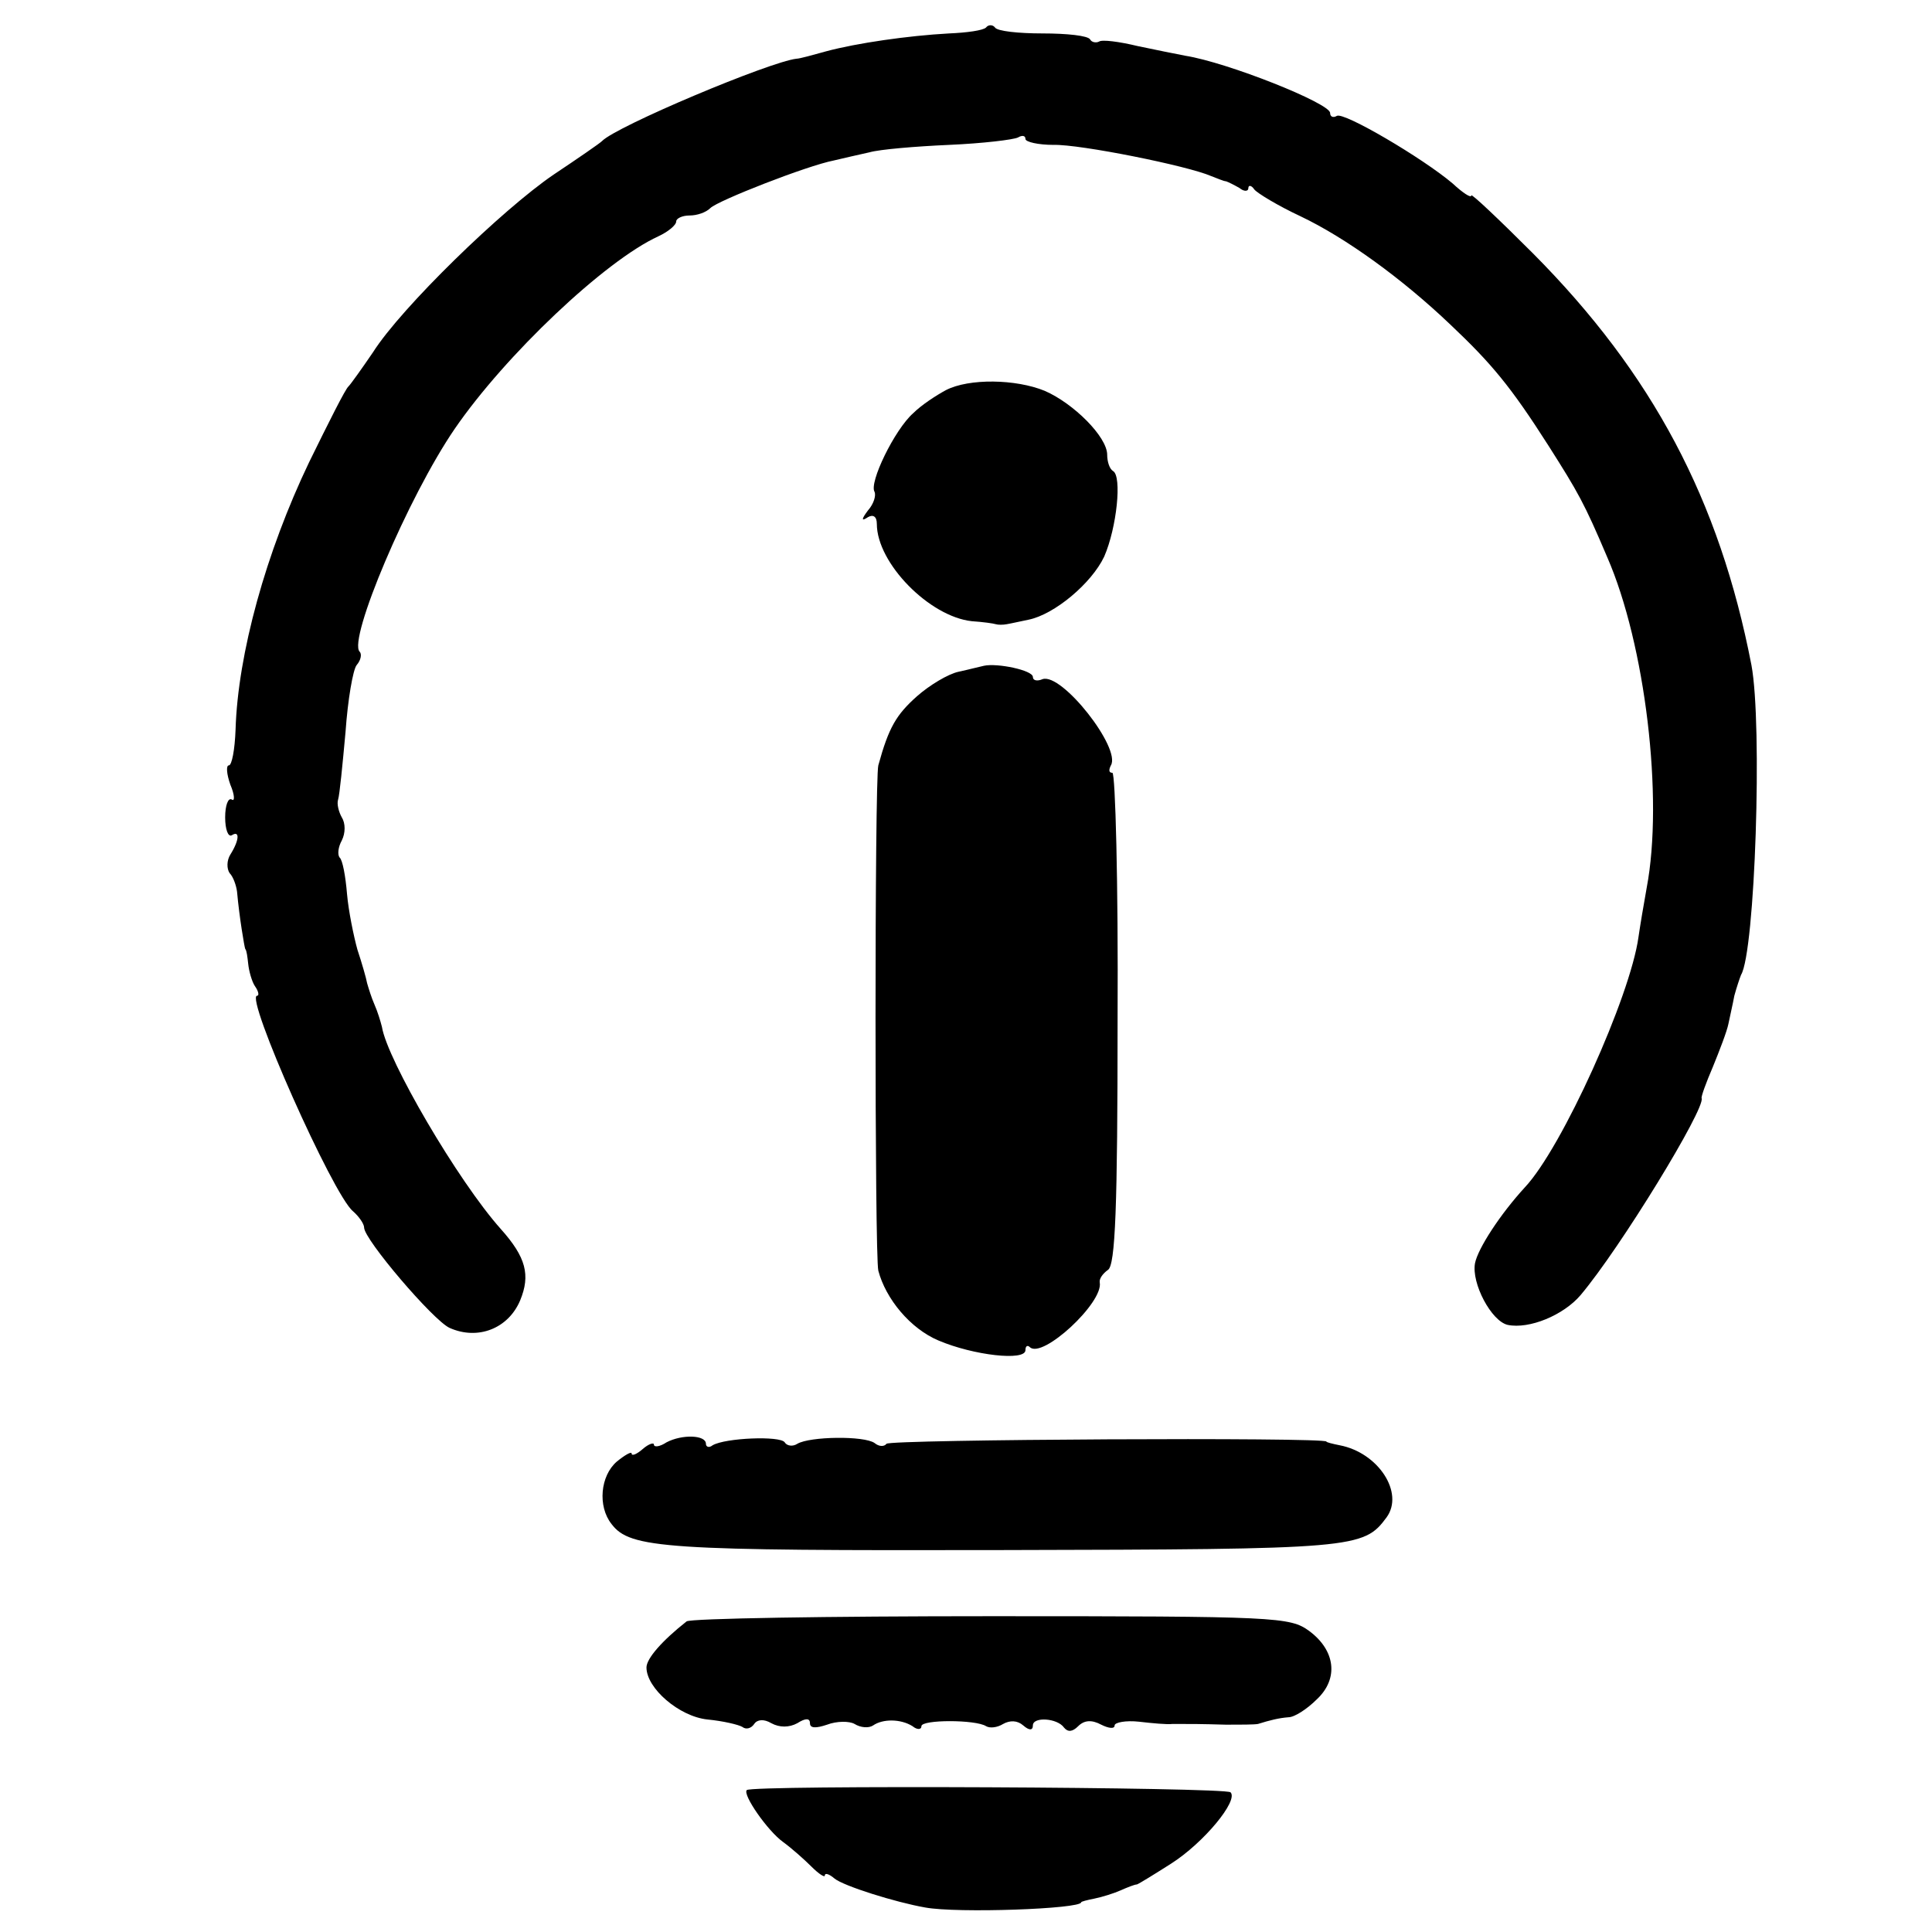
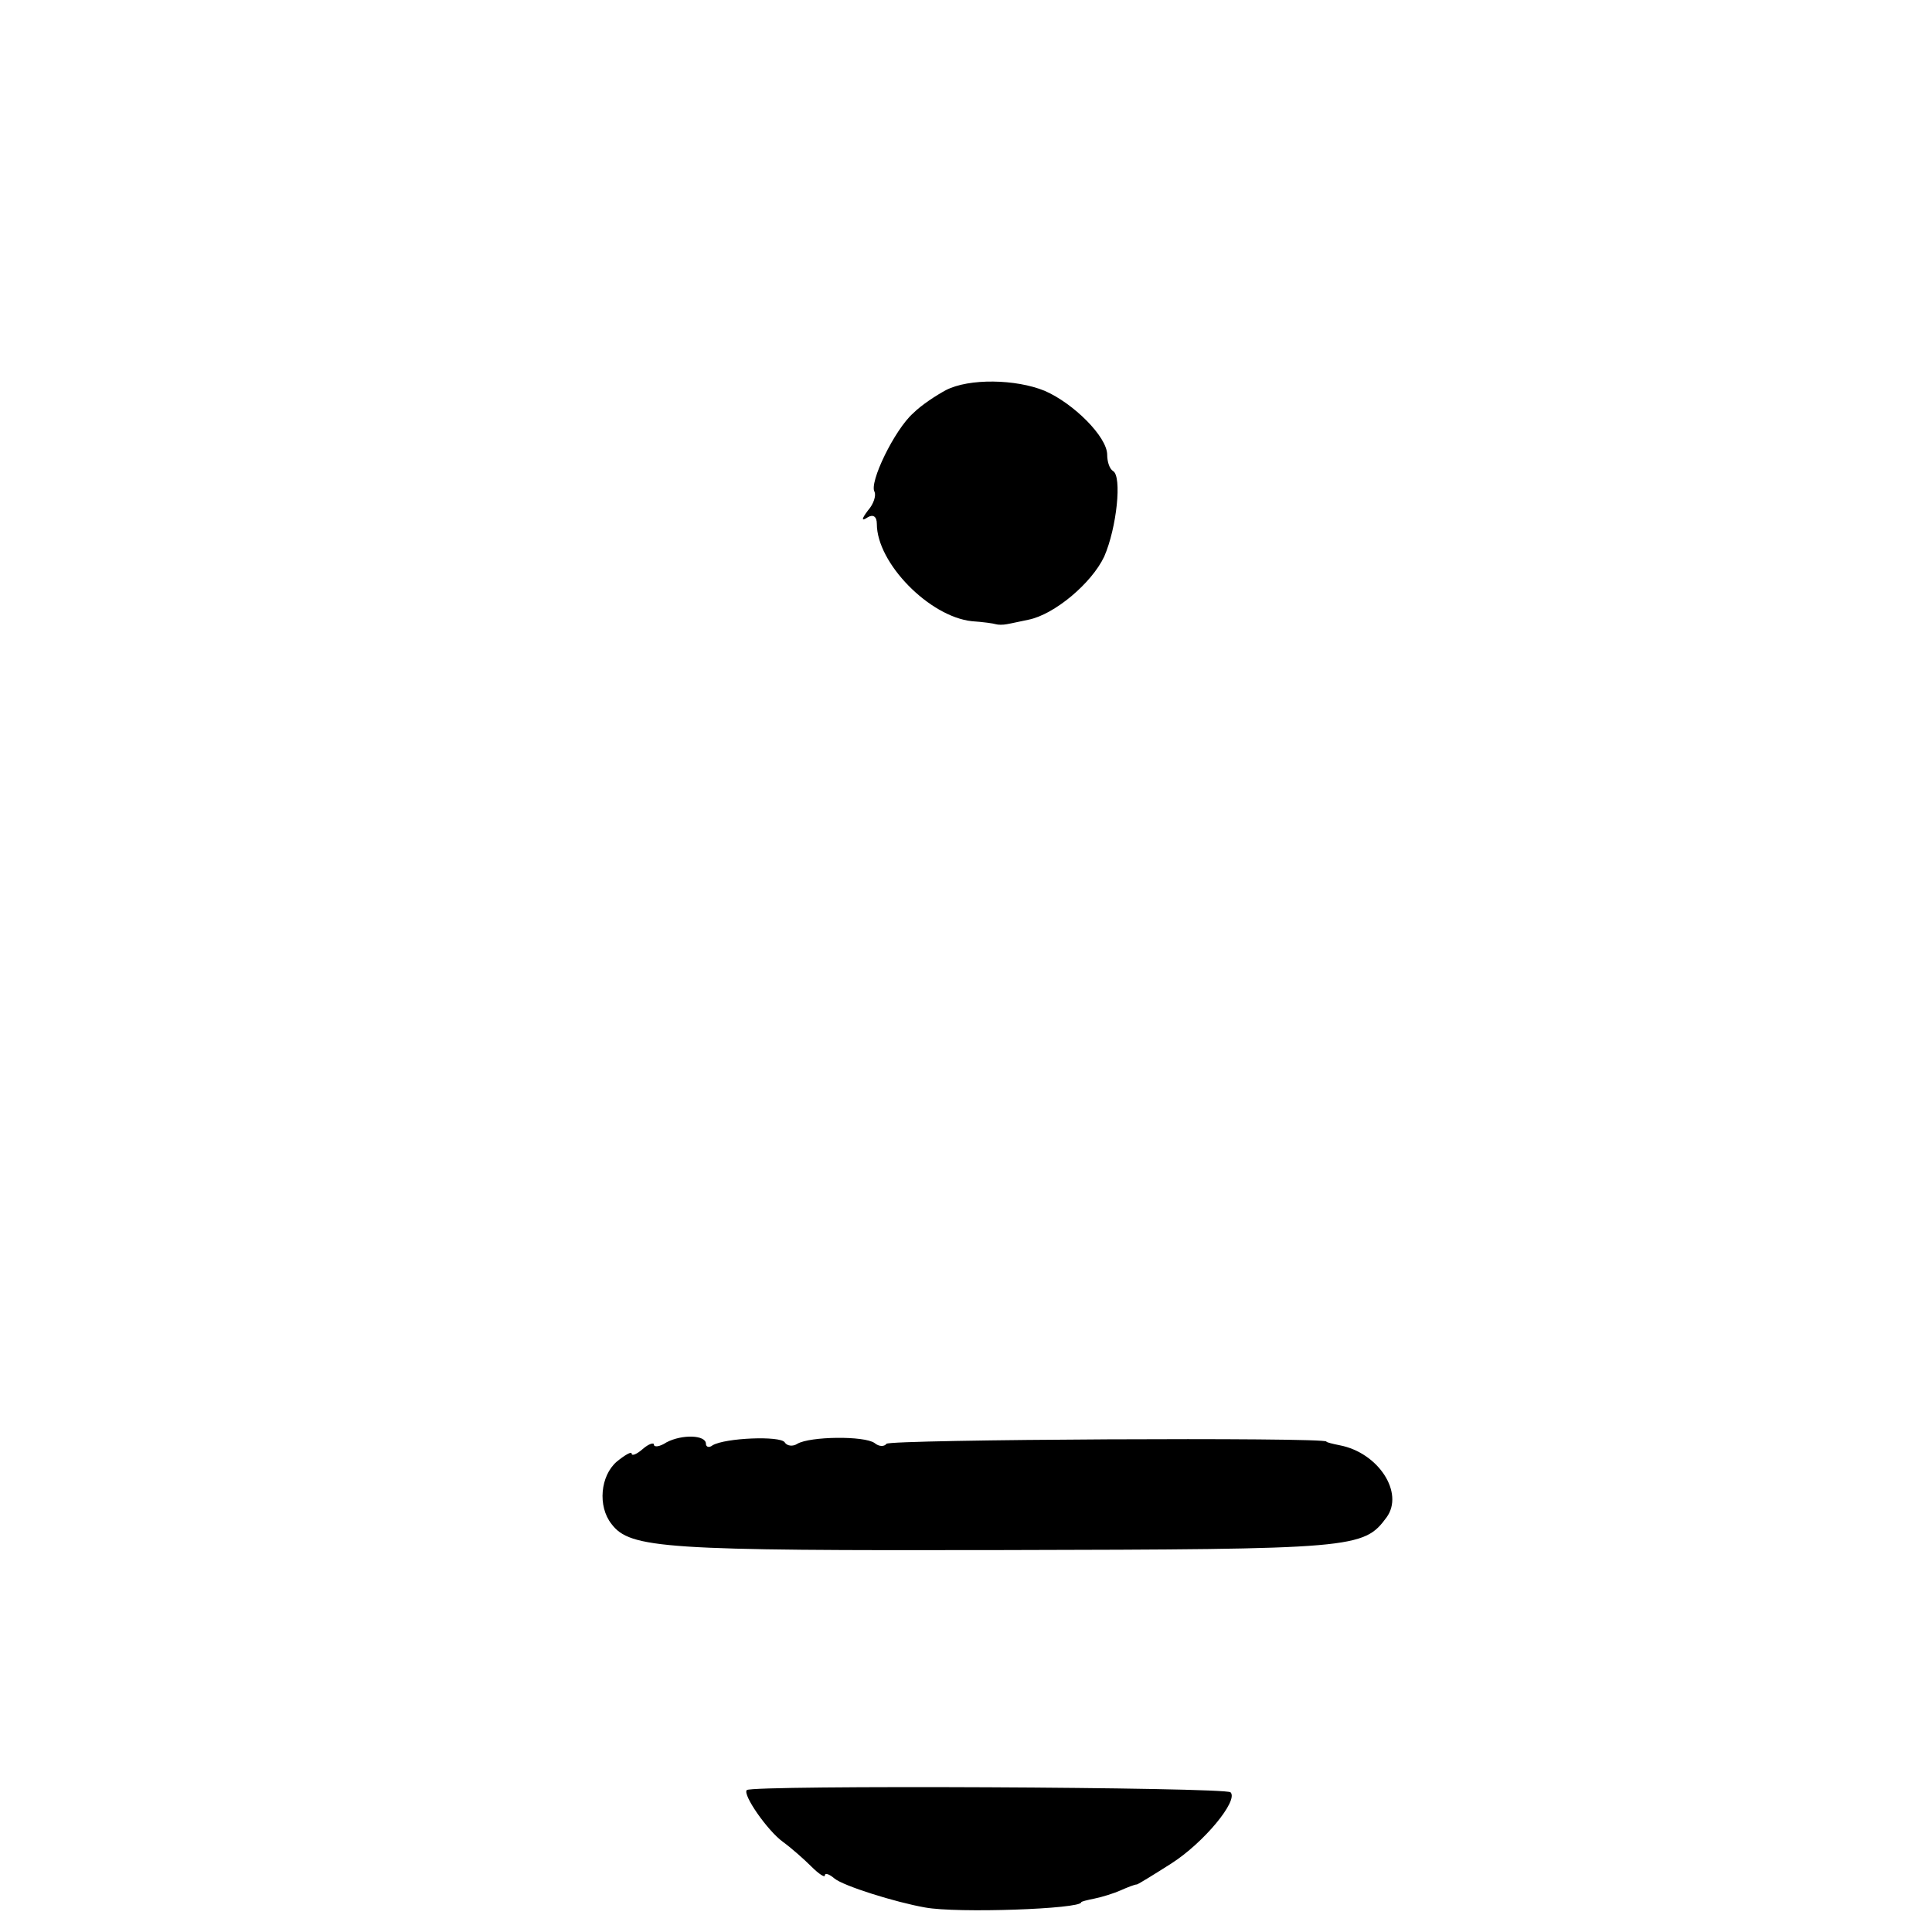
<svg xmlns="http://www.w3.org/2000/svg" version="1.0" width="260pt" height="260pt" viewBox="0 0 260 260" preserveAspectRatio="xMidYMid meet">
  <g transform="translate(0,260) scale(0.1,-0.1)" fill="#000000" stroke="none">
-     <path d="M1327 2563 c-4 -4 -26 -7 -50 -8 -55 -3 -124 -13 -165 -24 -18 -5 -36 -10 -40 -10 -36 -4 -243 -91 -262 -111 -3 -3 -32 -23 -65 -45 -69 -47 -205 -179 -243 -239 -15 -22 -30 -43 -33 -46 -4 -3 -27 -49 -53 -102 -58 -121 -96 -258 -99 -360 -1 -27 -5 -48 -9 -48 -4 0 -3 -12 2 -26 6 -14 6 -23 2 -20 -5 3 -9 -8 -9 -24 0 -16 4 -27 9 -24 11 7 10 -7 -2 -26 -5 -8 -5 -19 -1 -25 5 -5 9 -17 10 -25 3 -34 10 -75 11 -77 2 -2 3 -11 4 -20 1 -10 5 -24 9 -30 5 -7 6 -13 3 -13 -17 0 102 -268 129 -290 8 -7 15 -17 15 -22 0 -16 93 -125 115 -135 38 -17 79 -1 95 37 14 34 8 58 -26 96 -58 65 -153 228 -160 272 -2 8 -6 21 -10 30 -4 9 -8 22 -10 29 -1 6 -7 27 -13 45 -5 18 -12 52 -14 75 -2 24 -6 46 -10 49 -3 4 -2 14 3 23 5 10 5 23 0 31 -4 7 -7 18 -5 24 2 6 6 47 10 91 3 43 10 84 15 90 6 7 7 15 4 18 -16 16 65 208 128 300 68 99 202 226 274 259 13 6 24 15 24 20 0 4 8 8 18 8 10 0 22 4 28 10 10 10 130 57 166 64 13 3 34 8 48 11 14 4 62 8 107 10 46 2 87 7 93 10 5 3 10 3 10 -2 0 -4 17 -8 38 -8 35 1 180 -28 212 -42 8 -3 17 -7 20 -7 3 -1 11 -5 18 -9 6 -5 12 -5 12 0 0 4 4 4 8 -2 4 -5 32 -22 62 -36 61 -29 137 -84 202 -146 55 -52 81 -83 132 -163 40 -63 48 -77 79 -150 51 -117 76 -324 53 -445 -4 -22 -9 -52 -11 -66 -11 -80 -103 -284 -153 -337 -33 -36 -63 -82 -67 -102 -5 -27 22 -78 44 -83 29 -6 75 13 98 40 54 64 168 251 163 265 -1 2 6 21 15 42 9 22 19 48 21 58 2 10 6 27 8 38 3 11 7 23 9 28 19 31 29 337 14 417 -43 222 -133 392 -294 554 -46 46 -83 81 -83 78 0 -4 -11 3 -25 16 -40 34 -147 97 -156 91 -5 -3 -9 -1 -9 4 0 13 -138 68 -195 77 -11 2 -40 8 -64 13 -25 6 -48 9 -52 6 -4 -2 -10 -1 -12 3 -3 5 -31 8 -64 8 -32 0 -61 3 -64 8 -3 4 -9 4 -12 0z" />
    <path d="M1273 2075 c-13 -7 -33 -20 -44 -31 -25 -22 -60 -94 -52 -106 2 -5 -1 -16 -9 -25 -9 -12 -9 -15 0 -9 7 4 12 1 12 -9 0 -53 71 -125 128 -131 15 -1 29 -3 32 -4 3 -1 10 -1 15 0 6 1 19 4 29 6 35 7 85 49 102 85 17 39 24 108 12 115 -5 3 -8 13 -8 22 0 24 -45 69 -84 86 -39 16 -102 17 -133 1z" />
-     <path d="M1324 1704 c-5 -1 -20 -5 -34 -8 -14 -3 -39 -18 -56 -33 -28 -25 -38 -42 -52 -93 -5 -19 -5 -660 0 -680 10 -38 43 -78 81 -94 47 -20 117 -28 117 -13 0 6 3 7 6 4 17 -16 99 60 94 87 -1 5 4 12 11 17 10 6 13 84 13 338 1 182 -3 331 -7 331 -5 0 -5 4 -2 10 14 23 -66 125 -92 116 -7 -3 -13 -2 -13 3 0 9 -48 19 -66 15z" />
+     <path d="M1324 1704 z" />
    <path d="M897 659 c-9 -6 -17 -7 -17 -3 0 3 -7 1 -15 -6 -8 -7 -15 -10 -15 -6 0 3 -9 -2 -20 -11 -22 -19 -26 -60 -7 -84 25 -33 71 -36 527 -35 474 1 485 2 516 44 24 33 -11 87 -63 97 -10 2 -18 4 -18 5 0 6 -588 3 -592 -3 -3 -4 -10 -4 -16 1 -14 10 -87 9 -104 -1 -6 -4 -14 -3 -17 2 -6 9 -80 6 -97 -4 -5 -4 -9 -2 -9 2 0 12 -32 13 -53 2z" />
-     <path d="M924 418 c-33 -26 -54 -50 -54 -62 0 -28 44 -66 82 -70 21 -2 42 -7 47 -10 5 -4 12 -2 16 4 4 6 13 7 23 1 11 -6 24 -6 35 0 11 7 17 7 17 0 0 -7 8 -7 23 -2 13 5 30 5 37 1 8 -5 19 -6 25 -2 13 9 37 9 53 -1 6 -5 12 -5 12 0 0 9 73 9 87 0 5 -3 15 -2 23 3 9 5 19 5 27 -2 8 -7 13 -7 13 0 0 12 33 10 42 -3 5 -6 11 -6 19 2 8 8 18 9 31 2 10 -5 18 -6 18 -1 0 4 15 7 33 5 17 -2 38 -4 45 -3 25 0 38 0 72 -1 19 0 38 0 43 1 16 5 28 8 41 9 8 0 25 11 38 24 30 28 25 66 -10 92 -26 19 -43 20 -428 20 -220 0 -405 -3 -410 -7z" />
    <path d="M1005 191 c-6 -6 28 -55 49 -70 11 -8 28 -23 38 -33 10 -10 18 -15 18 -12 0 4 6 2 13 -4 12 -10 82 -32 122 -39 43 -8 210 -2 210 7 0 1 8 3 18 5 10 2 26 7 35 11 9 4 19 8 22 8 3 1 24 14 46 28 44 28 91 85 80 96 -7 7 -645 10 -651 3z" />
  </g>
</svg>